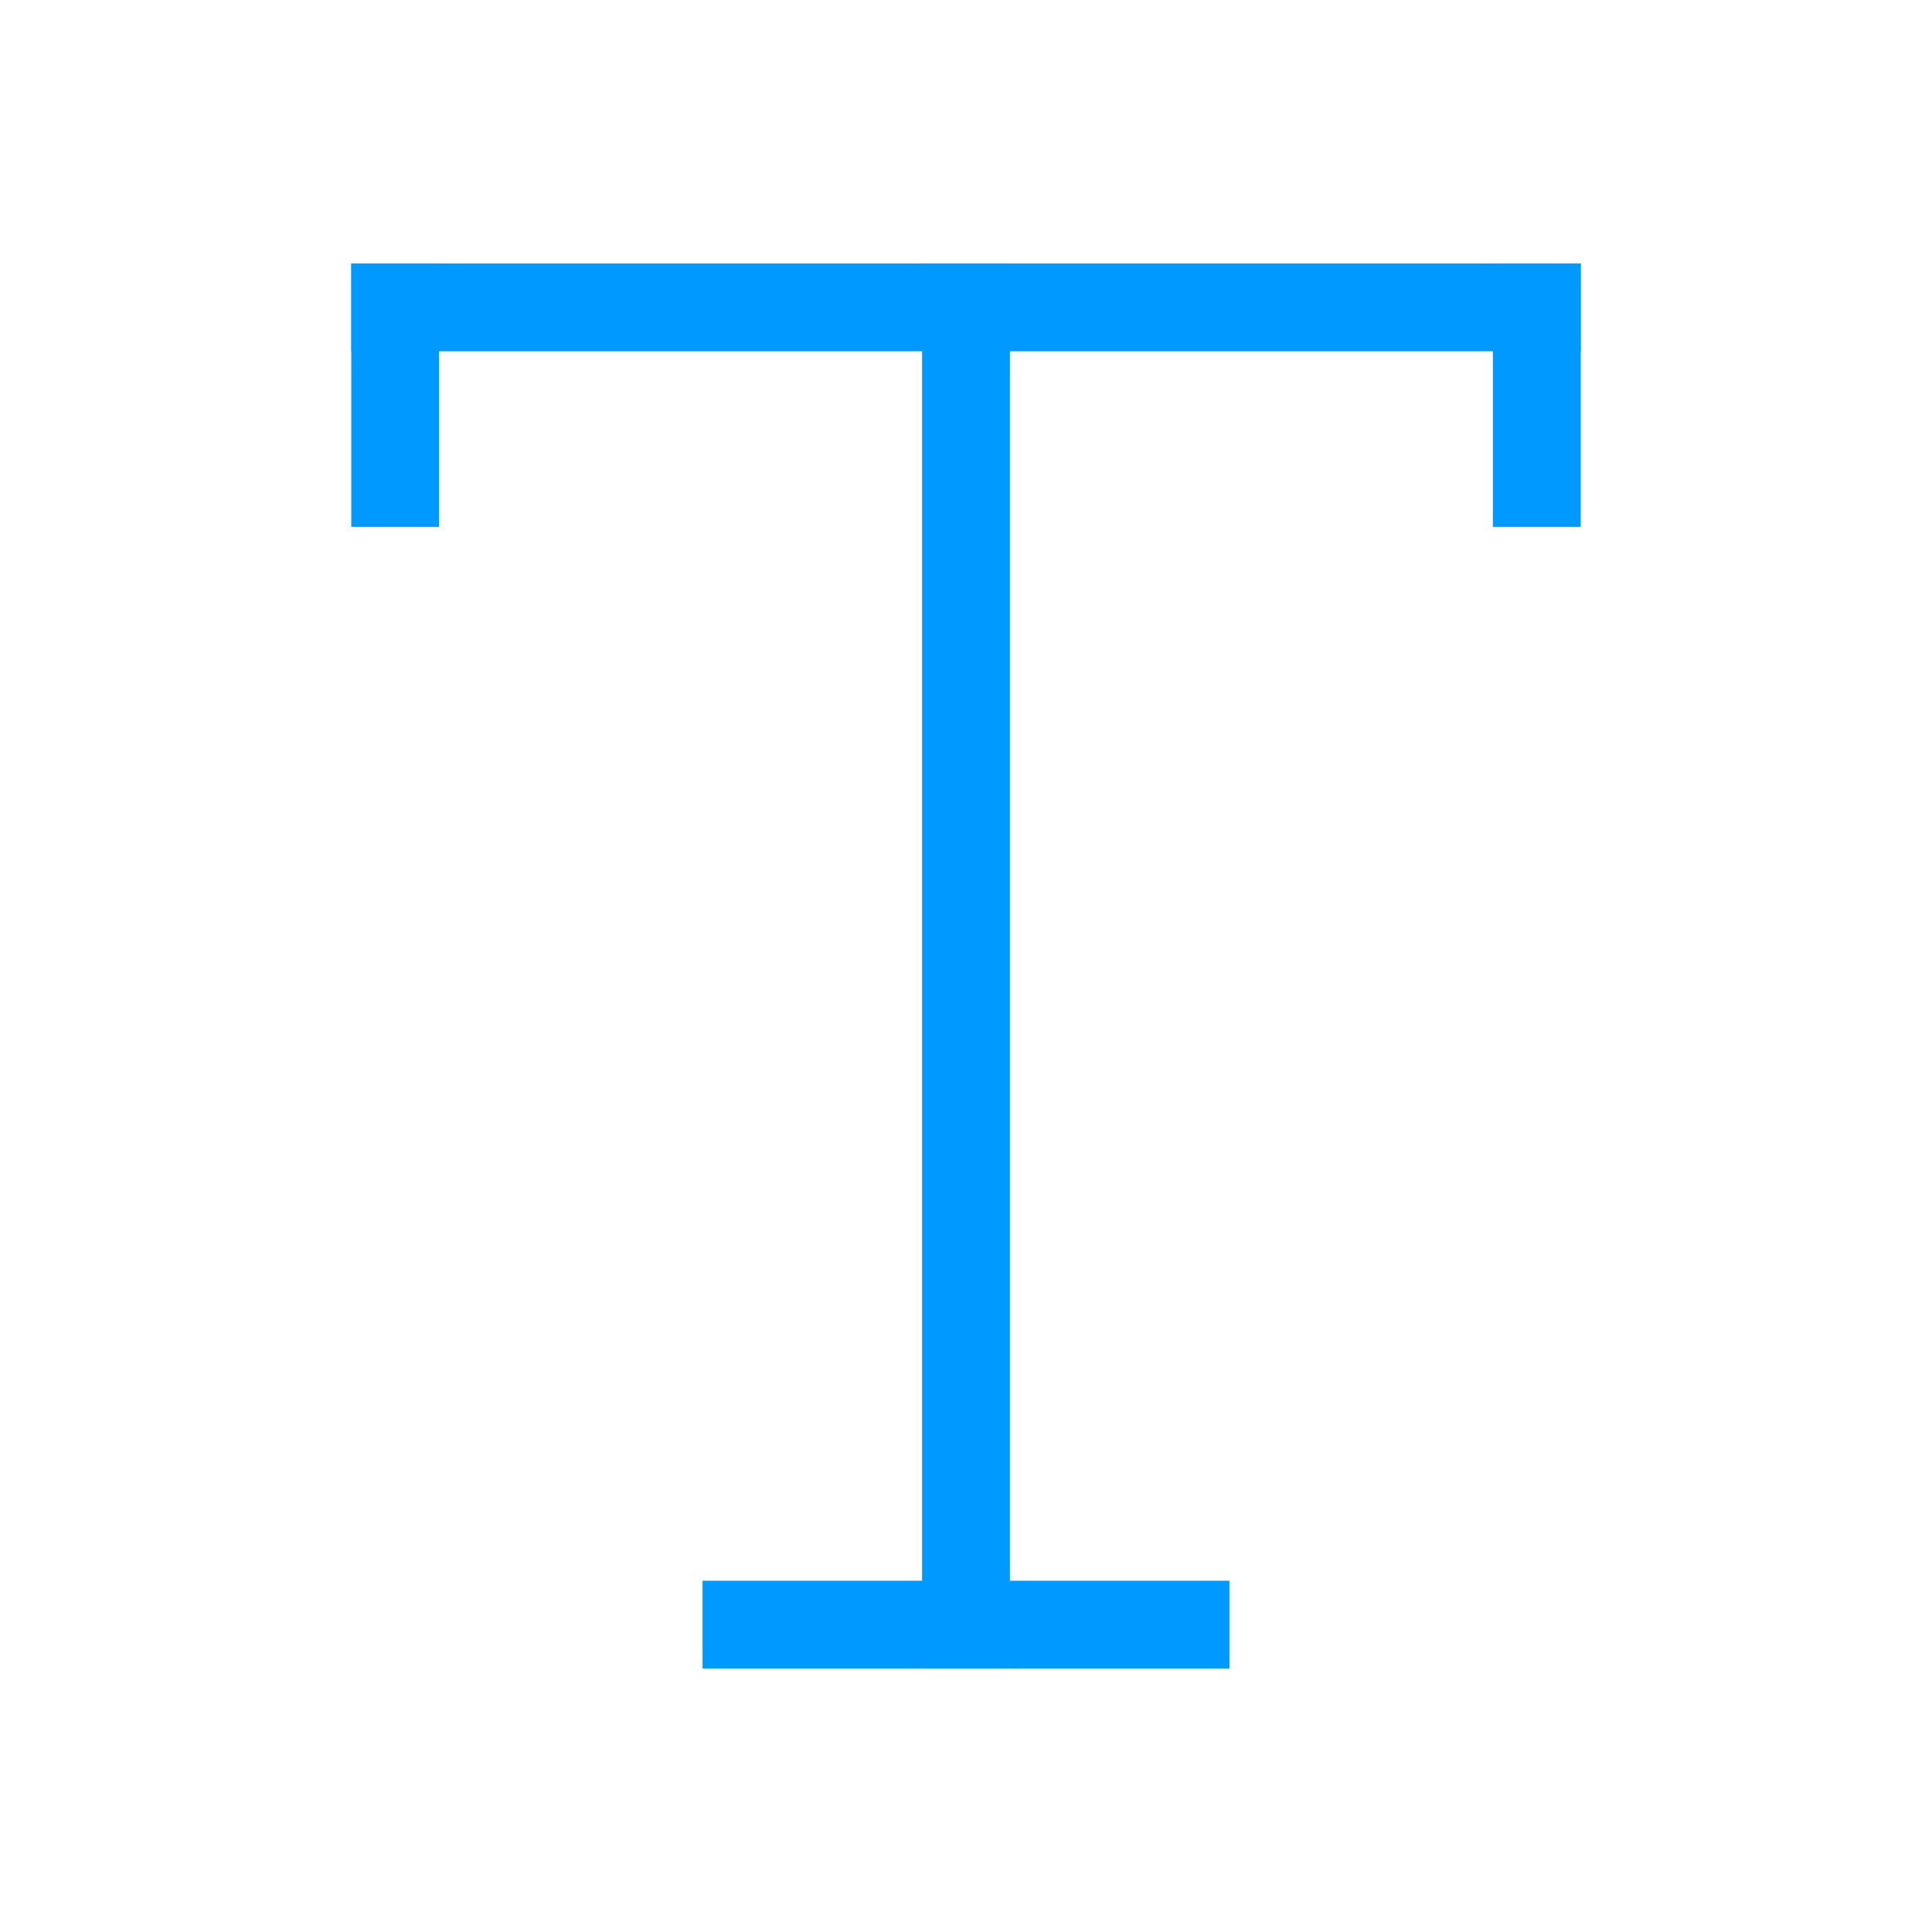
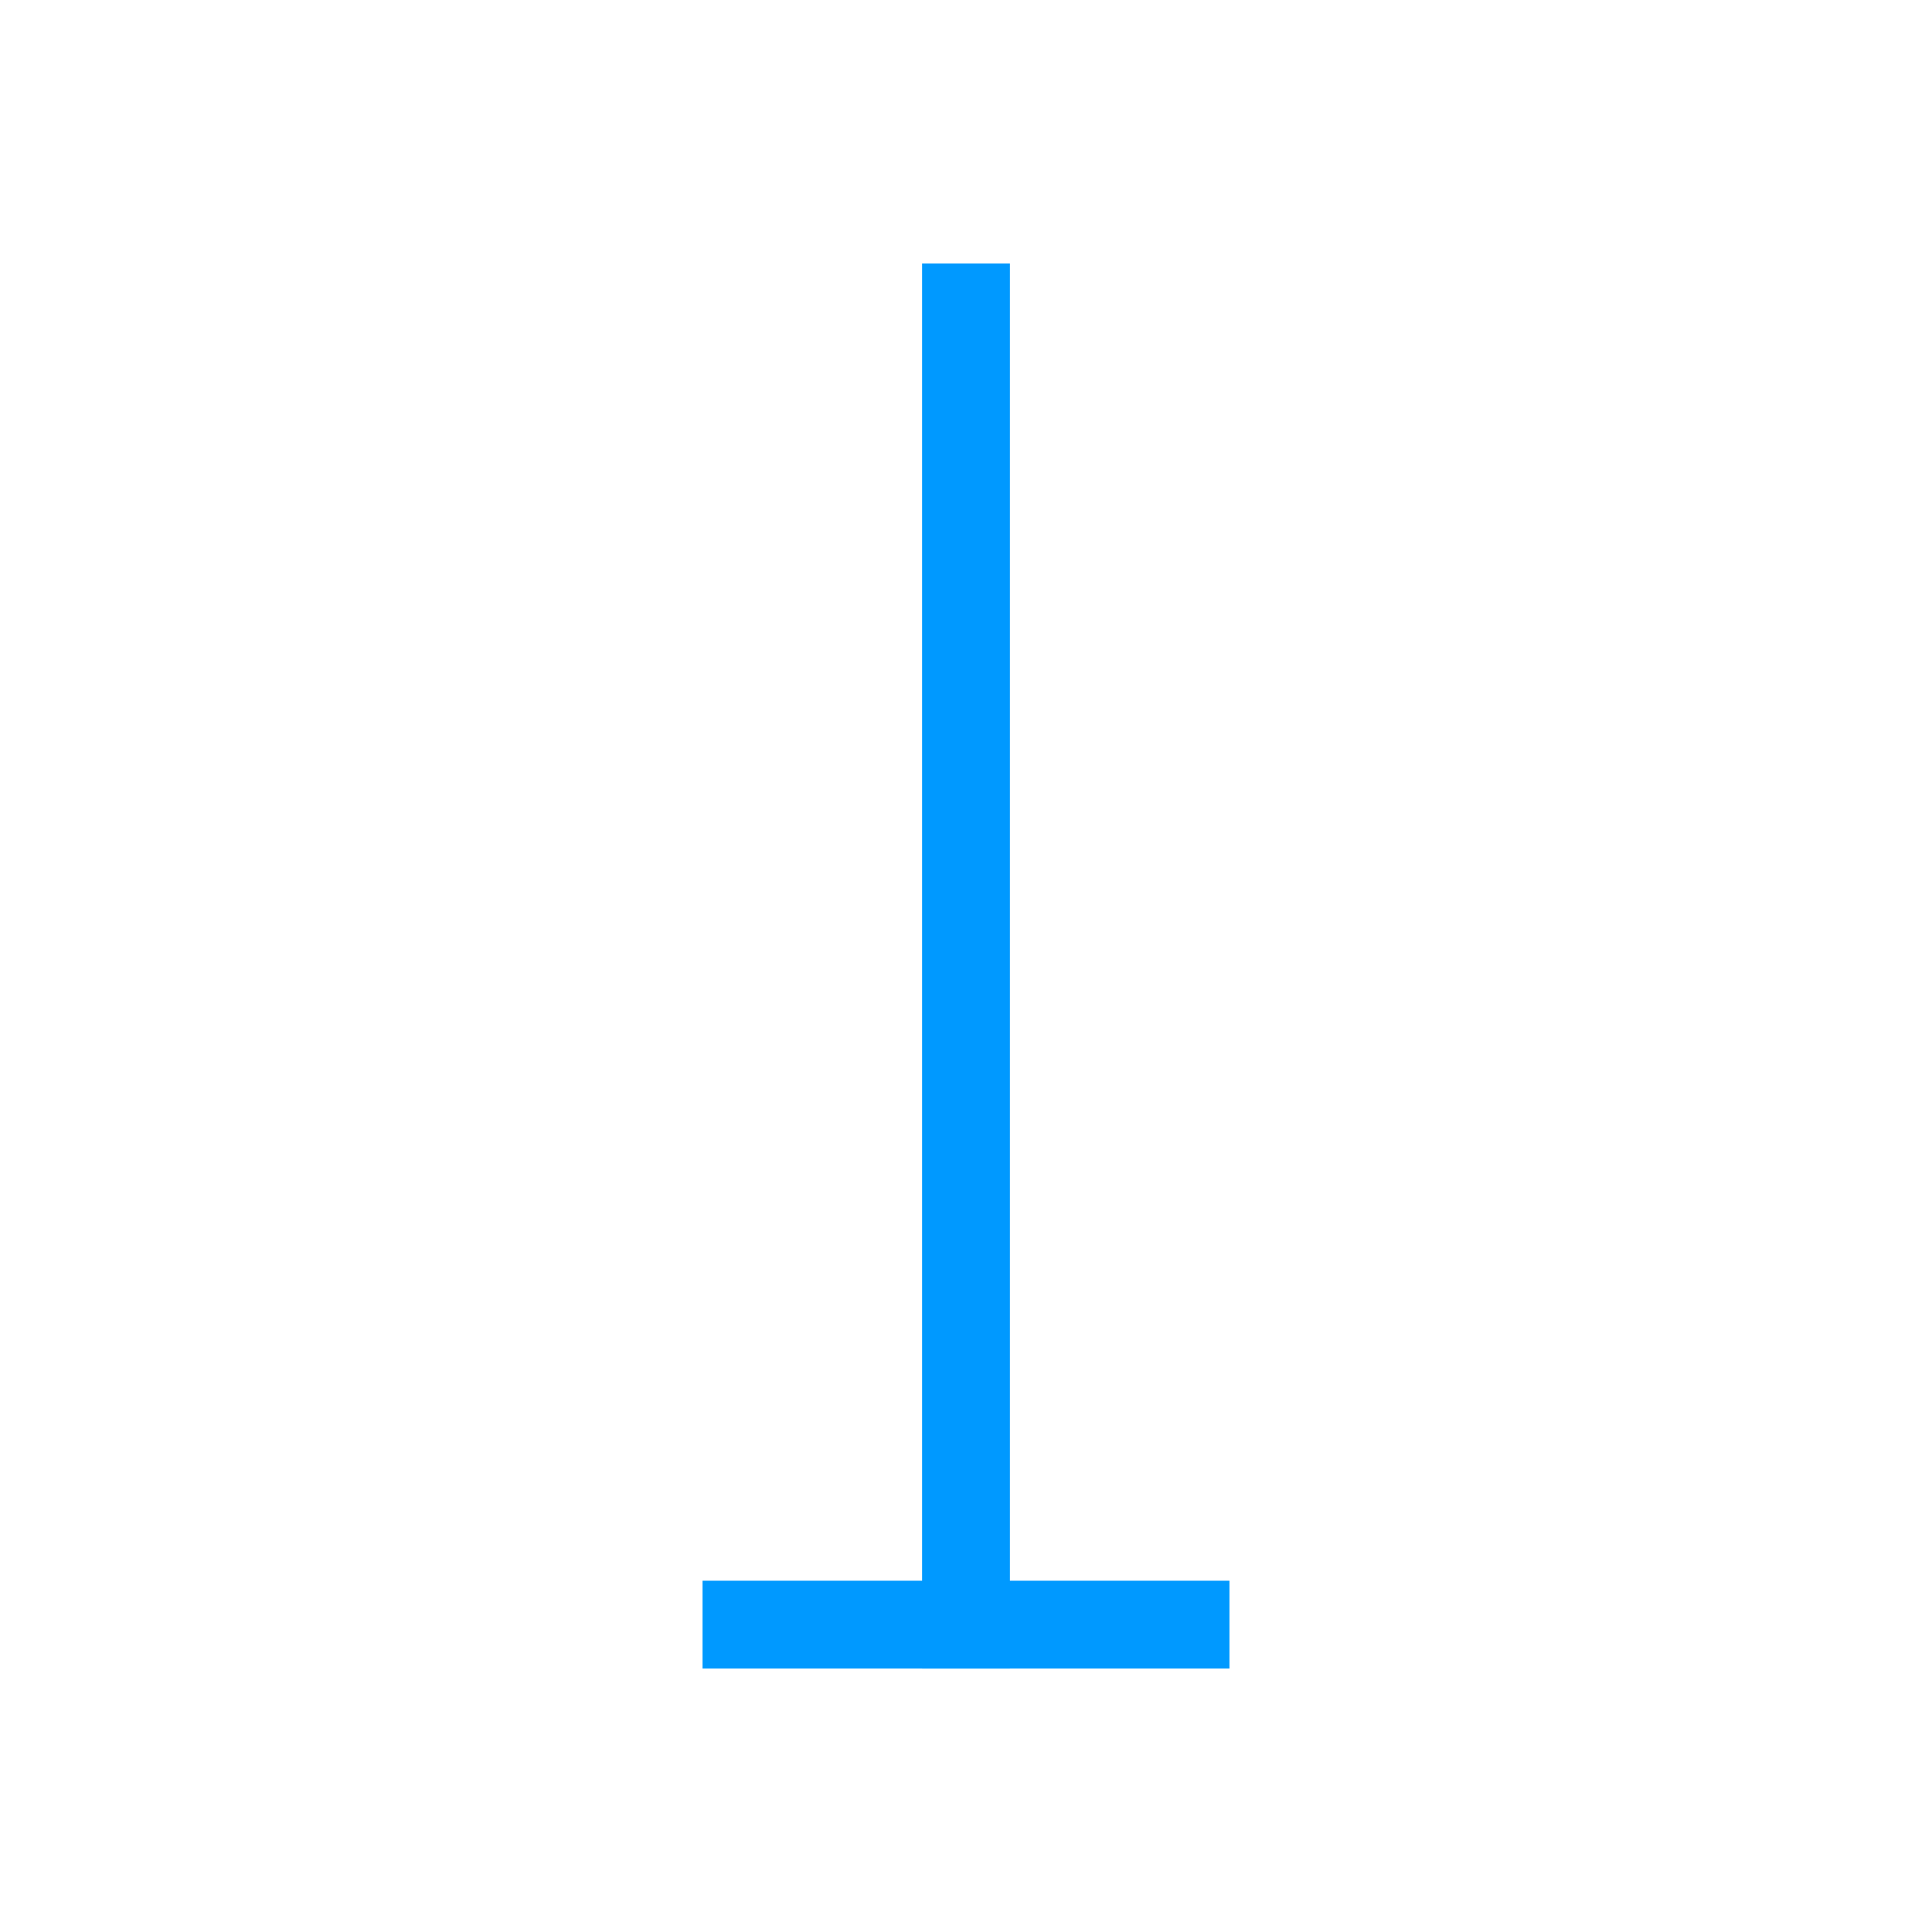
<svg xmlns="http://www.w3.org/2000/svg" width="22" height="22" viewBox="0 0 22 22" fill="none">
-   <rect x="4" y="3" width="14" height="1" fill="#0099FF" />
  <rect x="8" y="18" width="6" height="1" fill="#0099FF" />
  <rect x="10.5" y="3" width="1" height="16" fill="#0099FF" />
-   <rect x="4" y="3" width="1" height="3" fill="#0099FF" />
-   <rect x="17" y="3" width="1" height="3" fill="#0099FF" />
</svg>